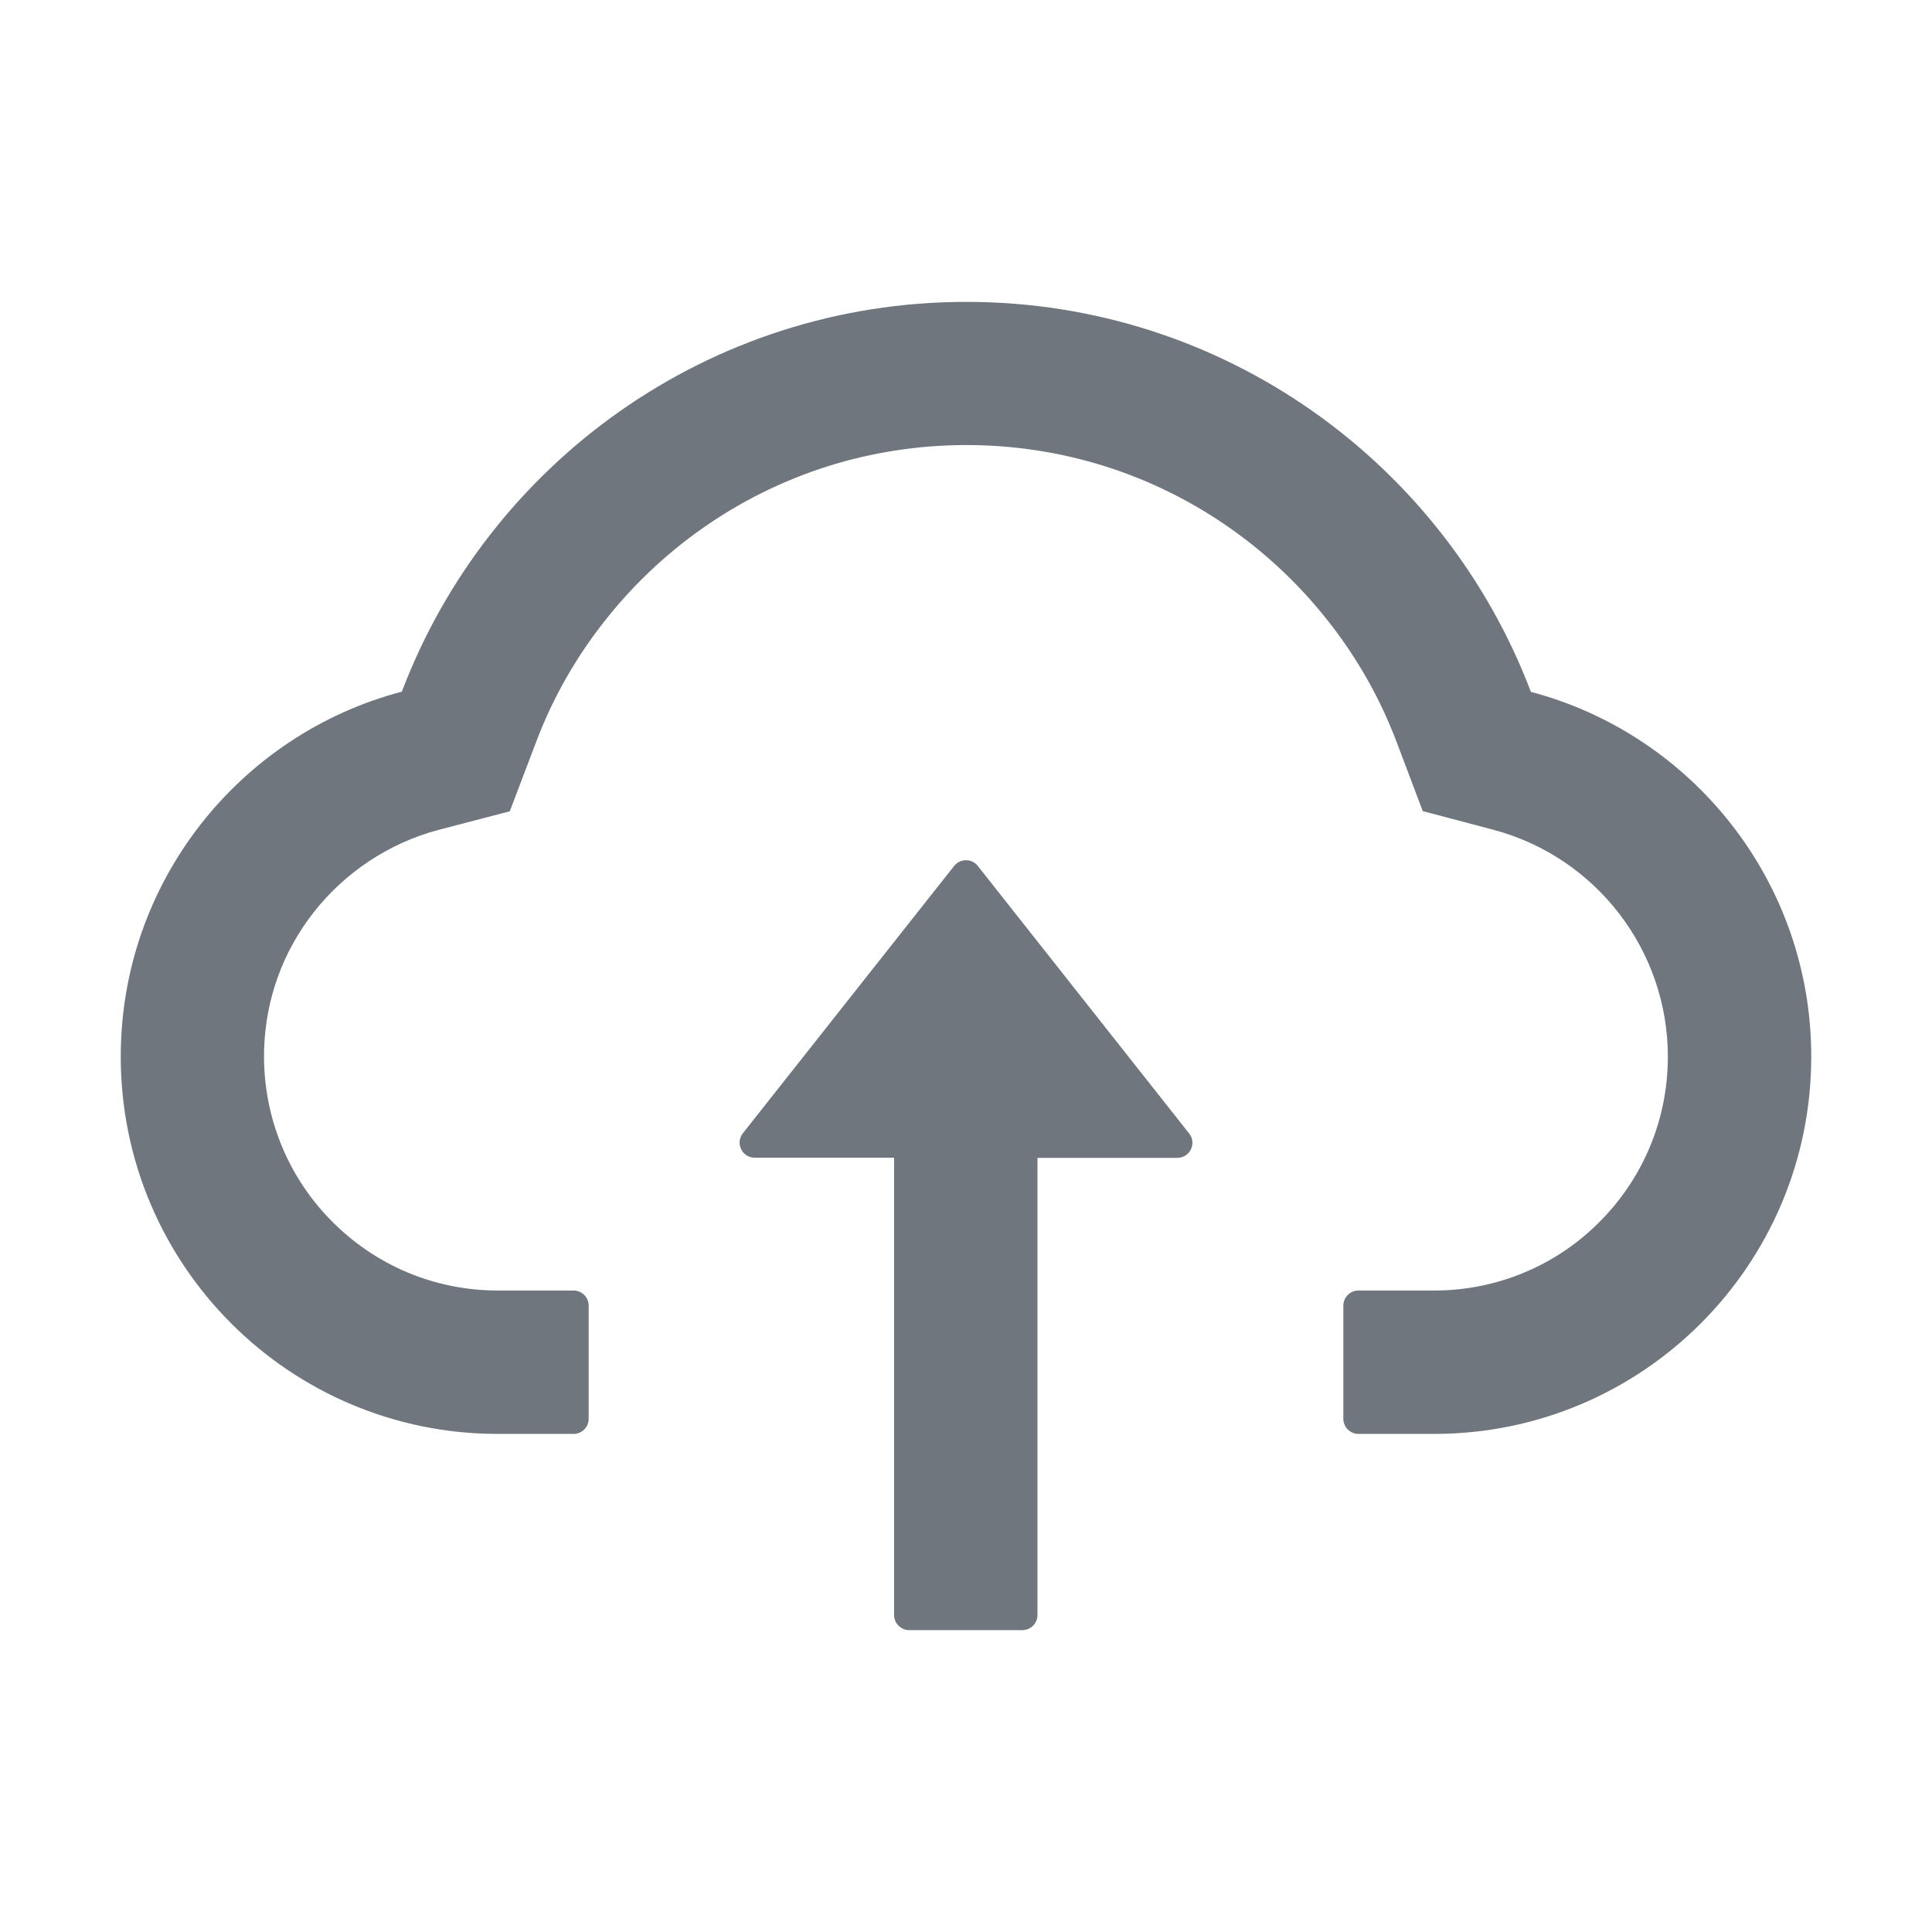
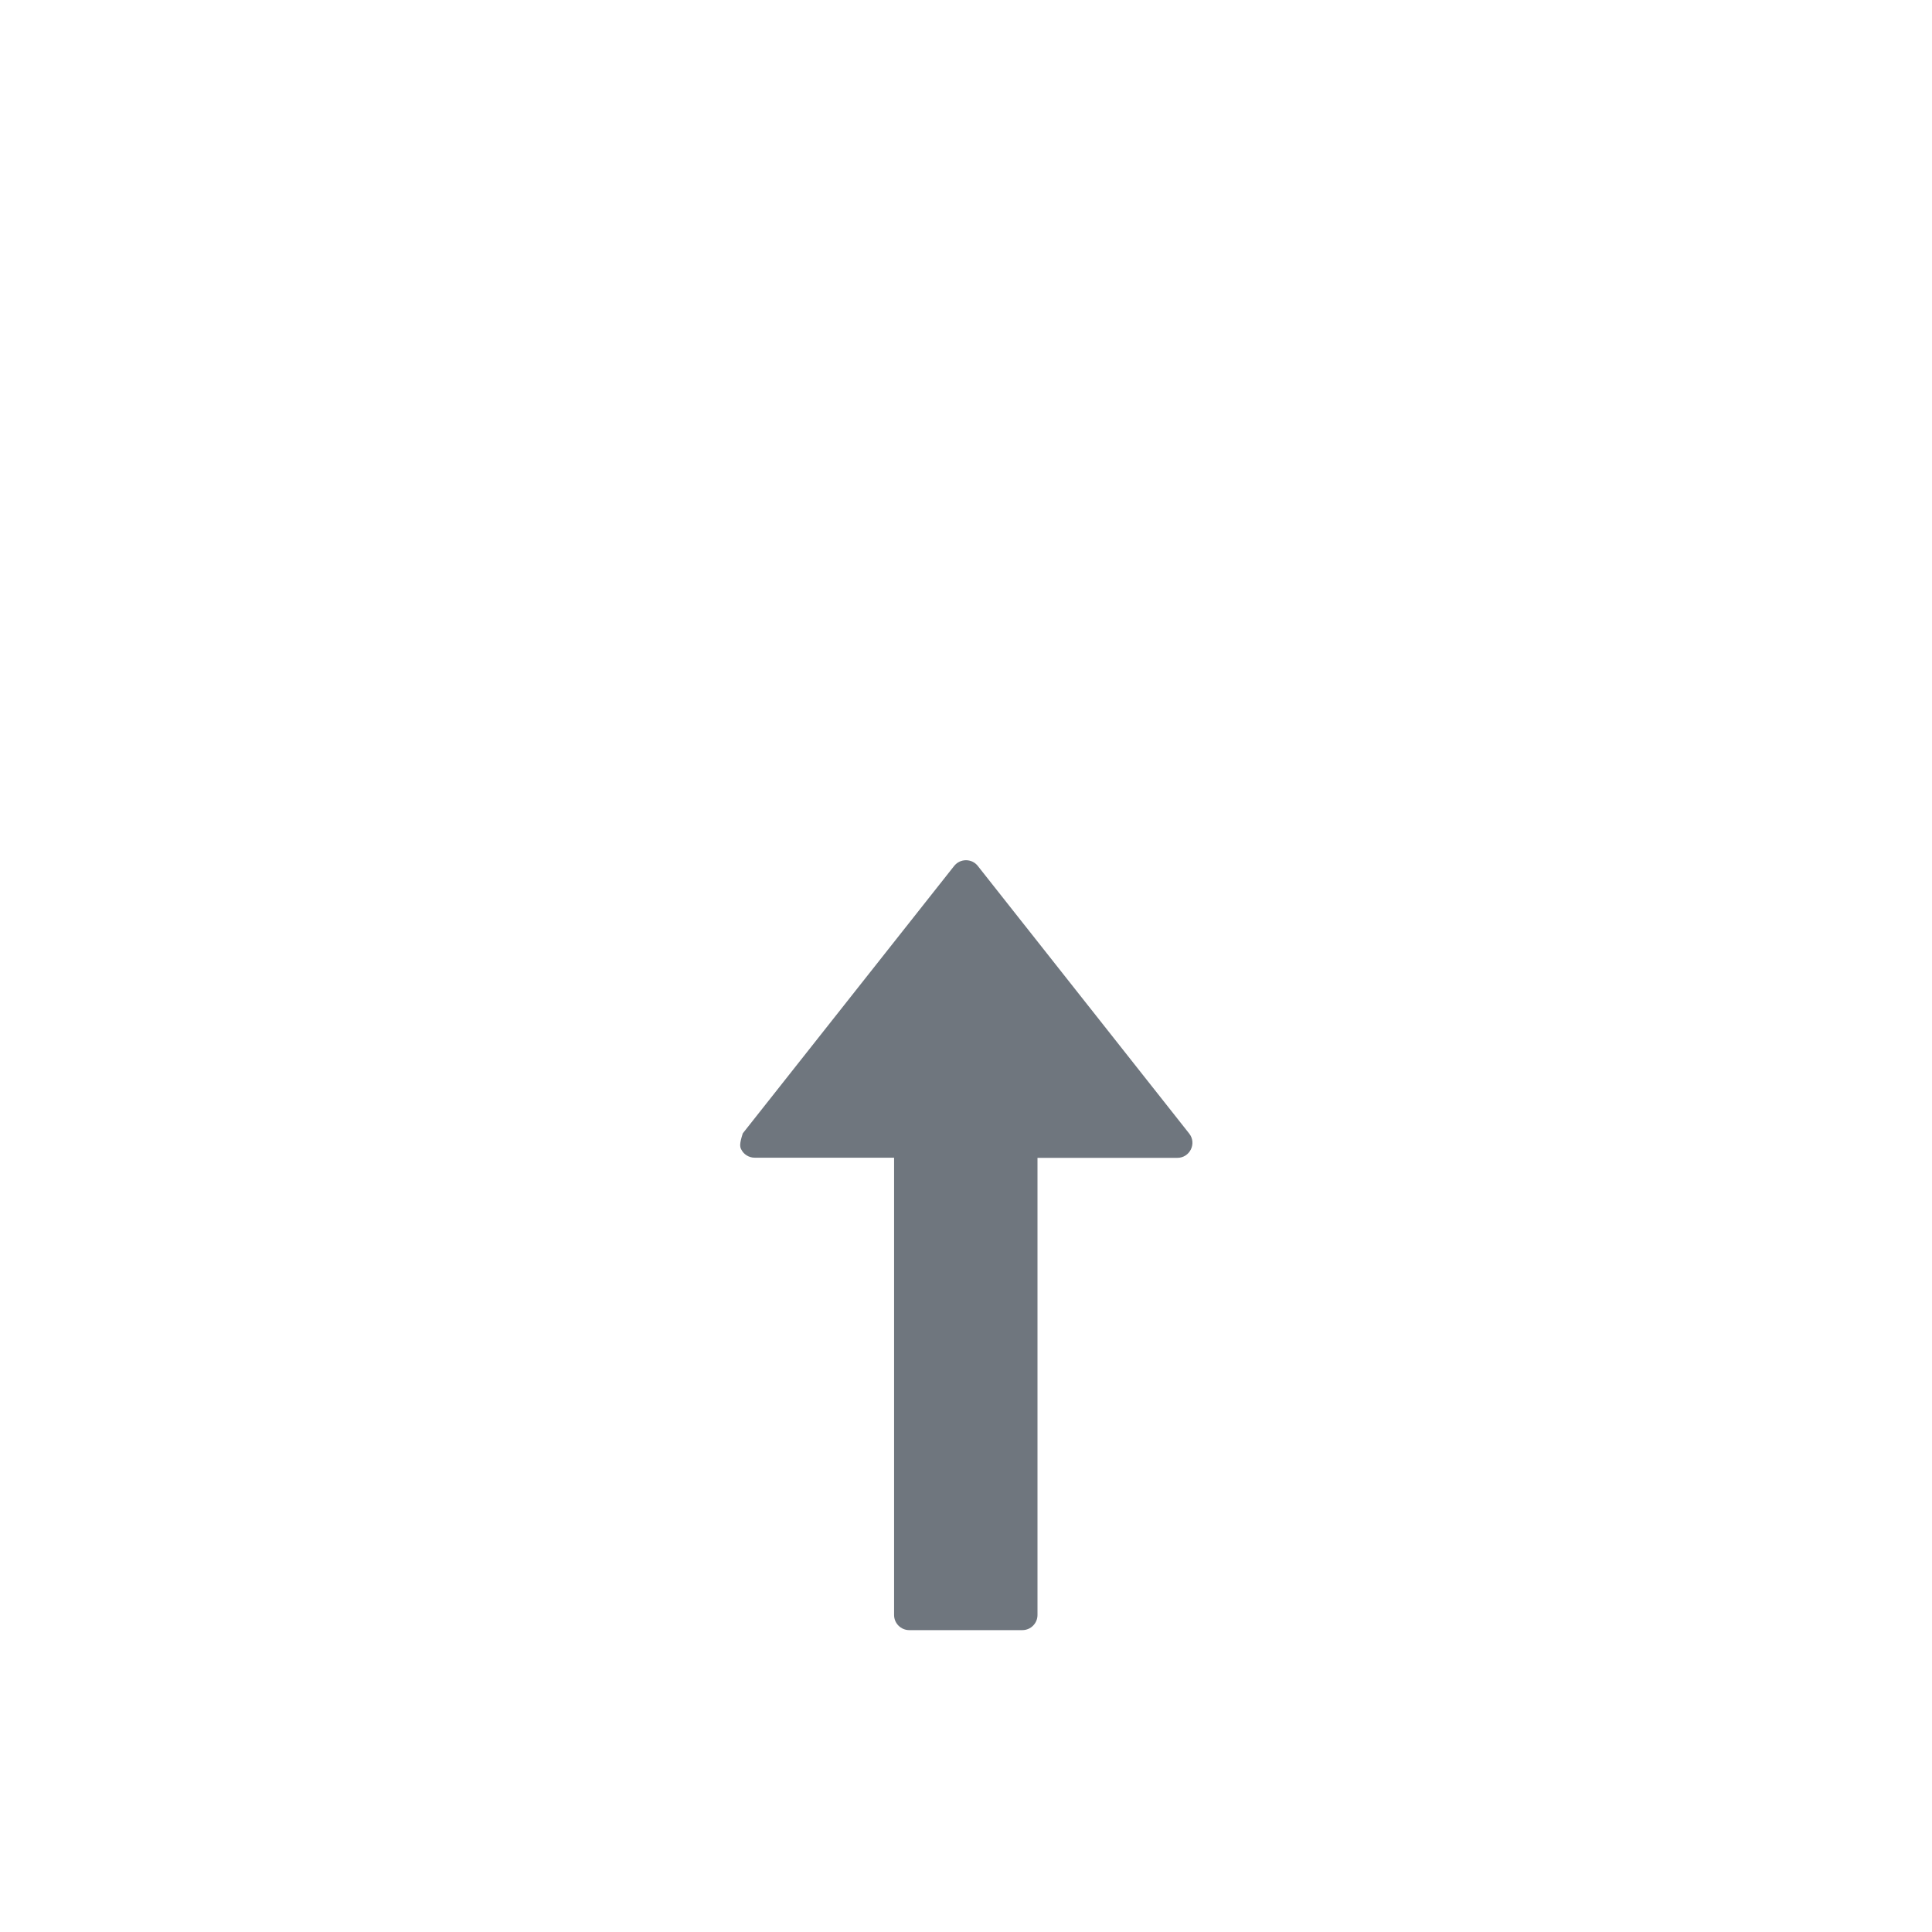
<svg xmlns="http://www.w3.org/2000/svg" width="36" height="36" viewBox="0 0 36 36" fill="none">
-   <path d="M18.221 16.137C18.195 16.103 18.162 16.076 18.123 16.057C18.085 16.038 18.043 16.029 18 16.029C17.957 16.029 17.915 16.038 17.877 16.057C17.838 16.076 17.805 16.103 17.778 16.137L13.841 21.118C13.809 21.16 13.788 21.21 13.783 21.262C13.777 21.314 13.787 21.367 13.81 21.414C13.833 21.462 13.869 21.502 13.913 21.529C13.958 21.557 14.01 21.572 14.062 21.572H16.66V30.094C16.66 30.248 16.787 30.375 16.942 30.375H19.051C19.206 30.375 19.332 30.248 19.332 30.094V21.575H21.937C22.173 21.575 22.303 21.305 22.159 21.122L18.221 16.137Z" fill="#6F767E" />
-   <path d="M28.526 12.892C26.916 8.645 22.813 5.625 18.007 5.625C13.201 5.625 9.098 8.641 7.488 12.888C4.475 13.679 2.25 16.425 2.25 19.688C2.25 23.572 5.396 26.719 9.278 26.719H10.688C10.842 26.719 10.969 26.592 10.969 26.438V24.328C10.969 24.173 10.842 24.047 10.688 24.047H9.278C8.093 24.047 6.979 23.576 6.149 22.721C5.323 21.871 4.883 20.725 4.922 19.536C4.954 18.608 5.27 17.736 5.843 17.002C6.43 16.253 7.253 15.708 8.167 15.465L9.499 15.117L9.988 13.831C10.29 13.029 10.712 12.28 11.243 11.602C11.767 10.929 12.388 10.338 13.085 9.847C14.53 8.831 16.232 8.293 18.007 8.293C19.782 8.293 21.484 8.831 22.929 9.847C23.628 10.339 24.247 10.93 24.771 11.602C25.302 12.28 25.724 13.032 26.026 13.831L26.511 15.114L27.84 15.465C29.746 15.979 31.078 17.712 31.078 19.688C31.078 20.851 30.625 21.948 29.802 22.771C29.398 23.177 28.919 23.498 28.39 23.717C27.861 23.936 27.294 24.048 26.722 24.047H25.312C25.158 24.047 25.031 24.173 25.031 24.328V26.438C25.031 26.592 25.158 26.719 25.312 26.719H26.722C30.604 26.719 33.75 23.572 33.75 19.688C33.75 16.428 31.532 13.686 28.526 12.892Z" fill="#6F767E" />
+   <path d="M18.221 16.137C18.195 16.103 18.162 16.076 18.123 16.057C18.085 16.038 18.043 16.029 18 16.029C17.957 16.029 17.915 16.038 17.877 16.057C17.838 16.076 17.805 16.103 17.778 16.137L13.841 21.118C13.777 21.314 13.787 21.367 13.81 21.414C13.833 21.462 13.869 21.502 13.913 21.529C13.958 21.557 14.01 21.572 14.062 21.572H16.66V30.094C16.66 30.248 16.787 30.375 16.942 30.375H19.051C19.206 30.375 19.332 30.248 19.332 30.094V21.575H21.937C22.173 21.575 22.303 21.305 22.159 21.122L18.221 16.137Z" fill="#6F767E" />
</svg>